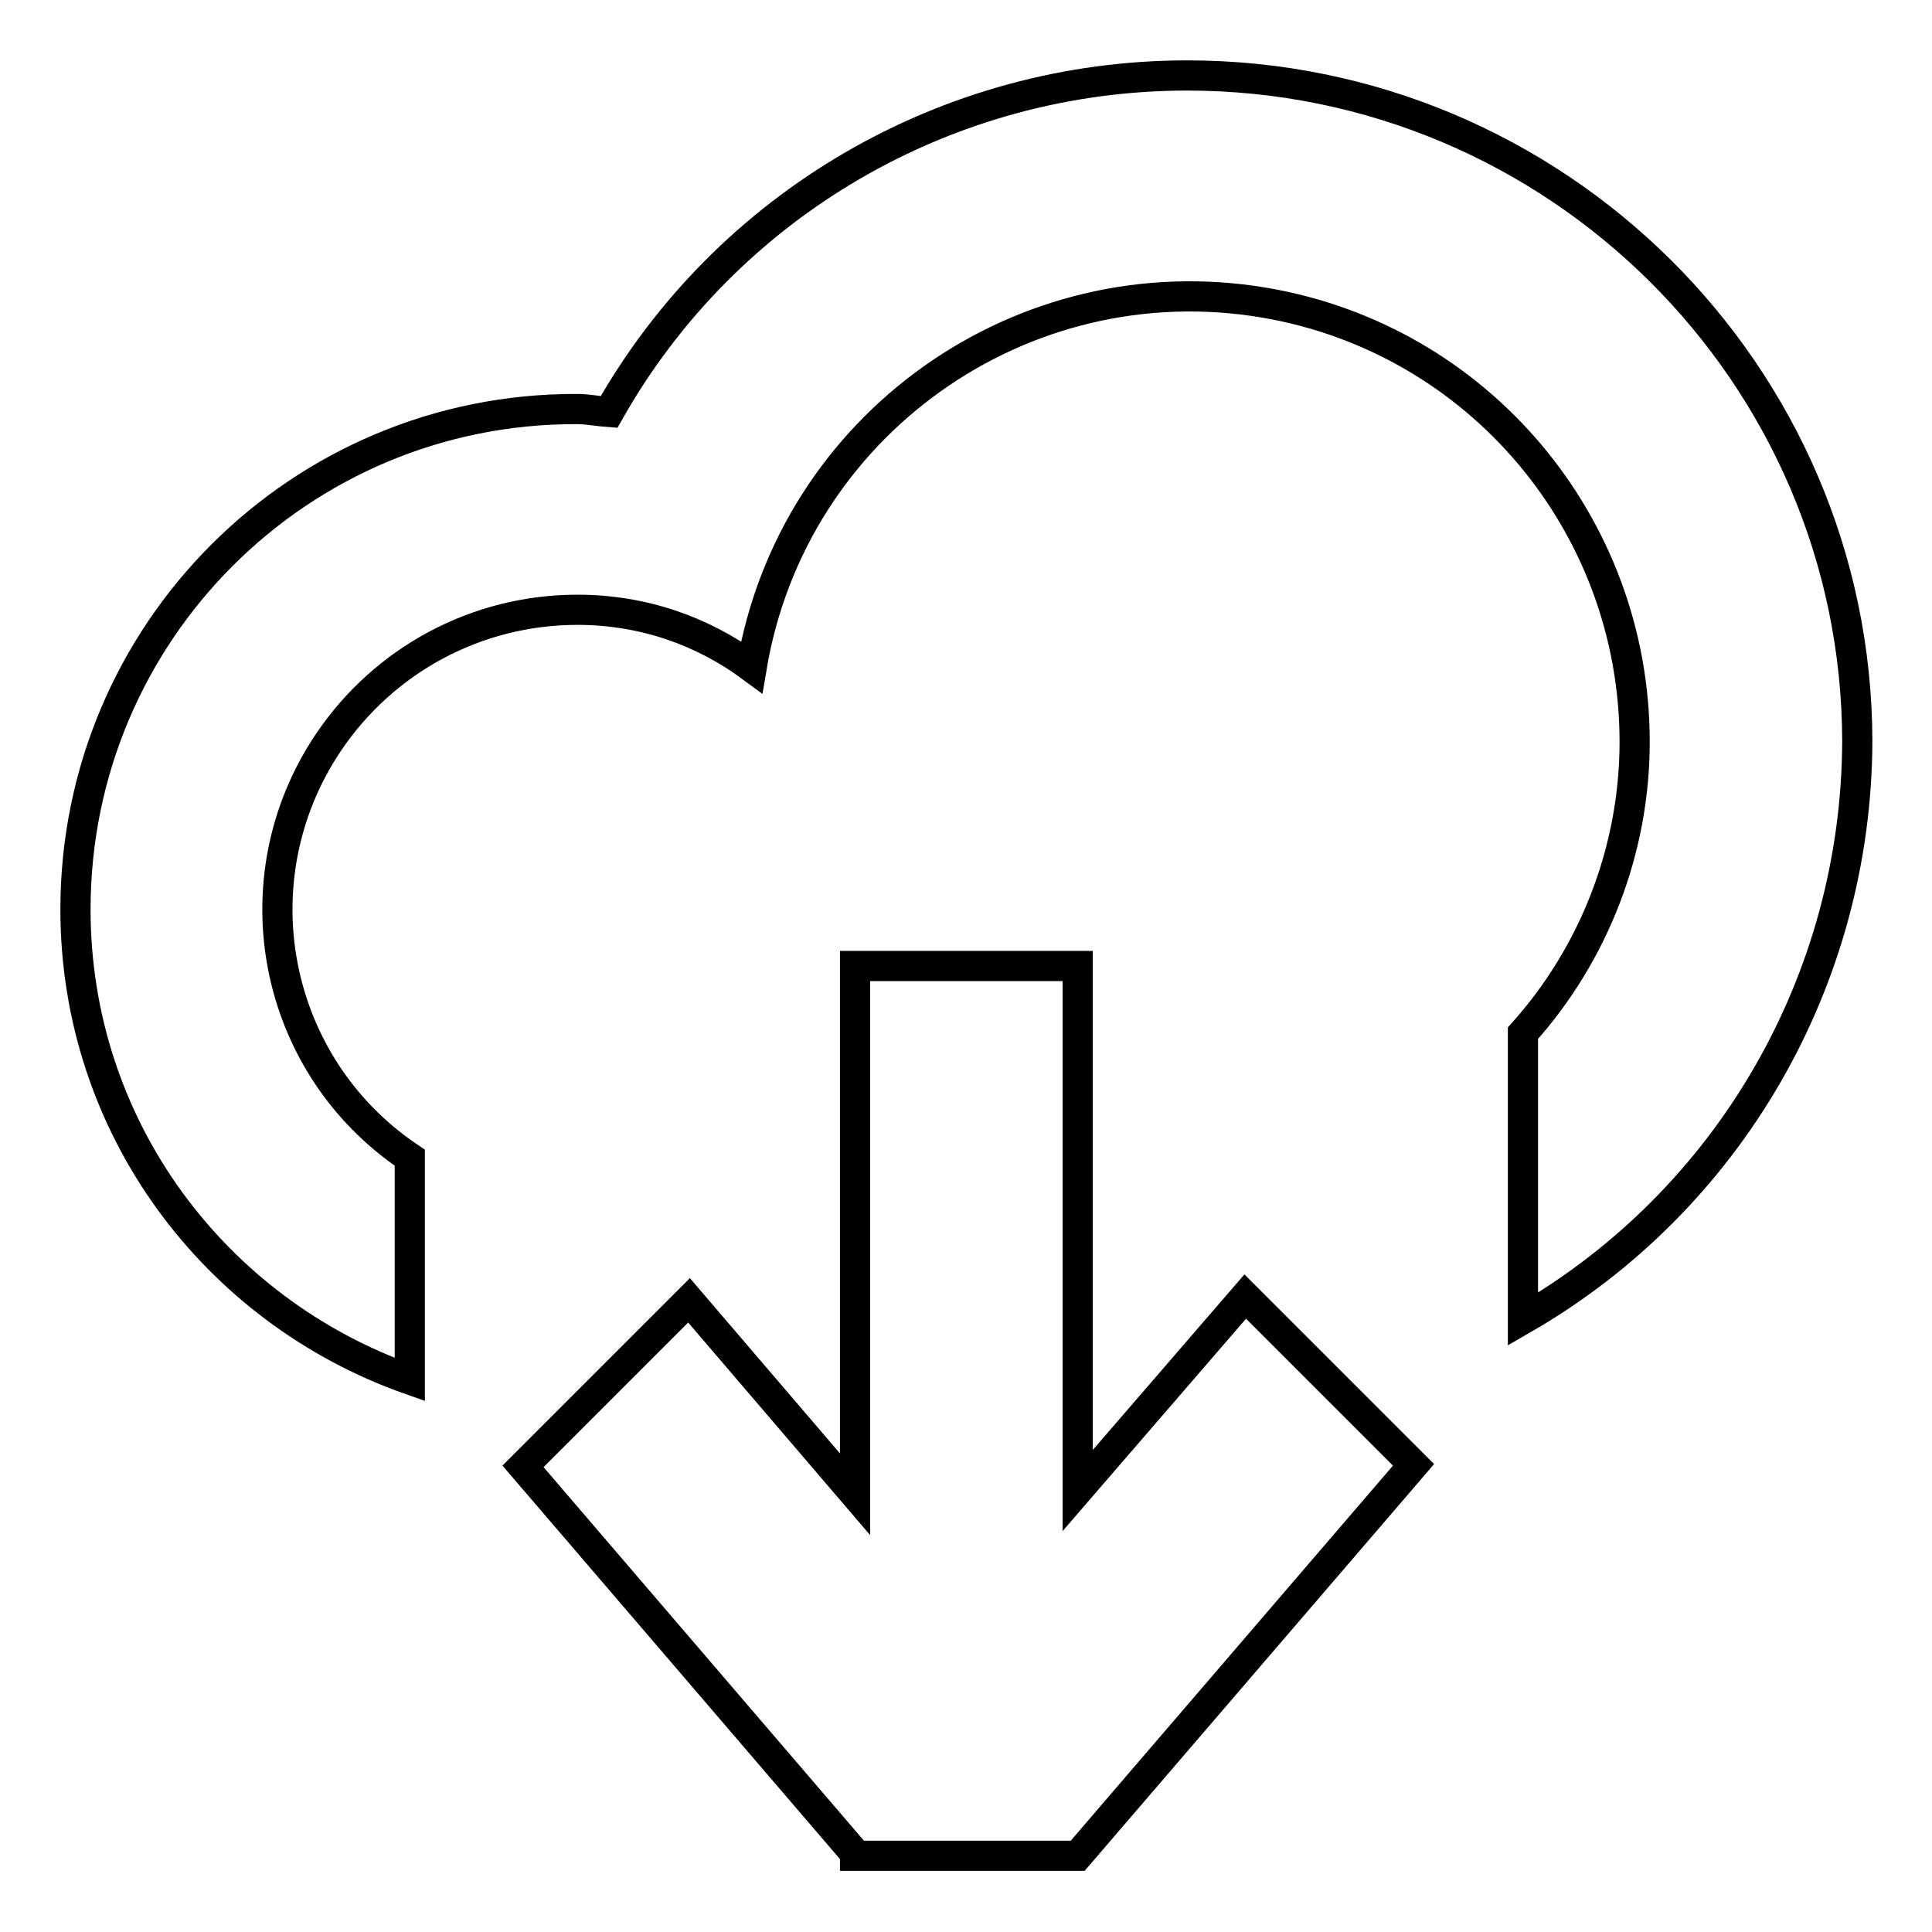
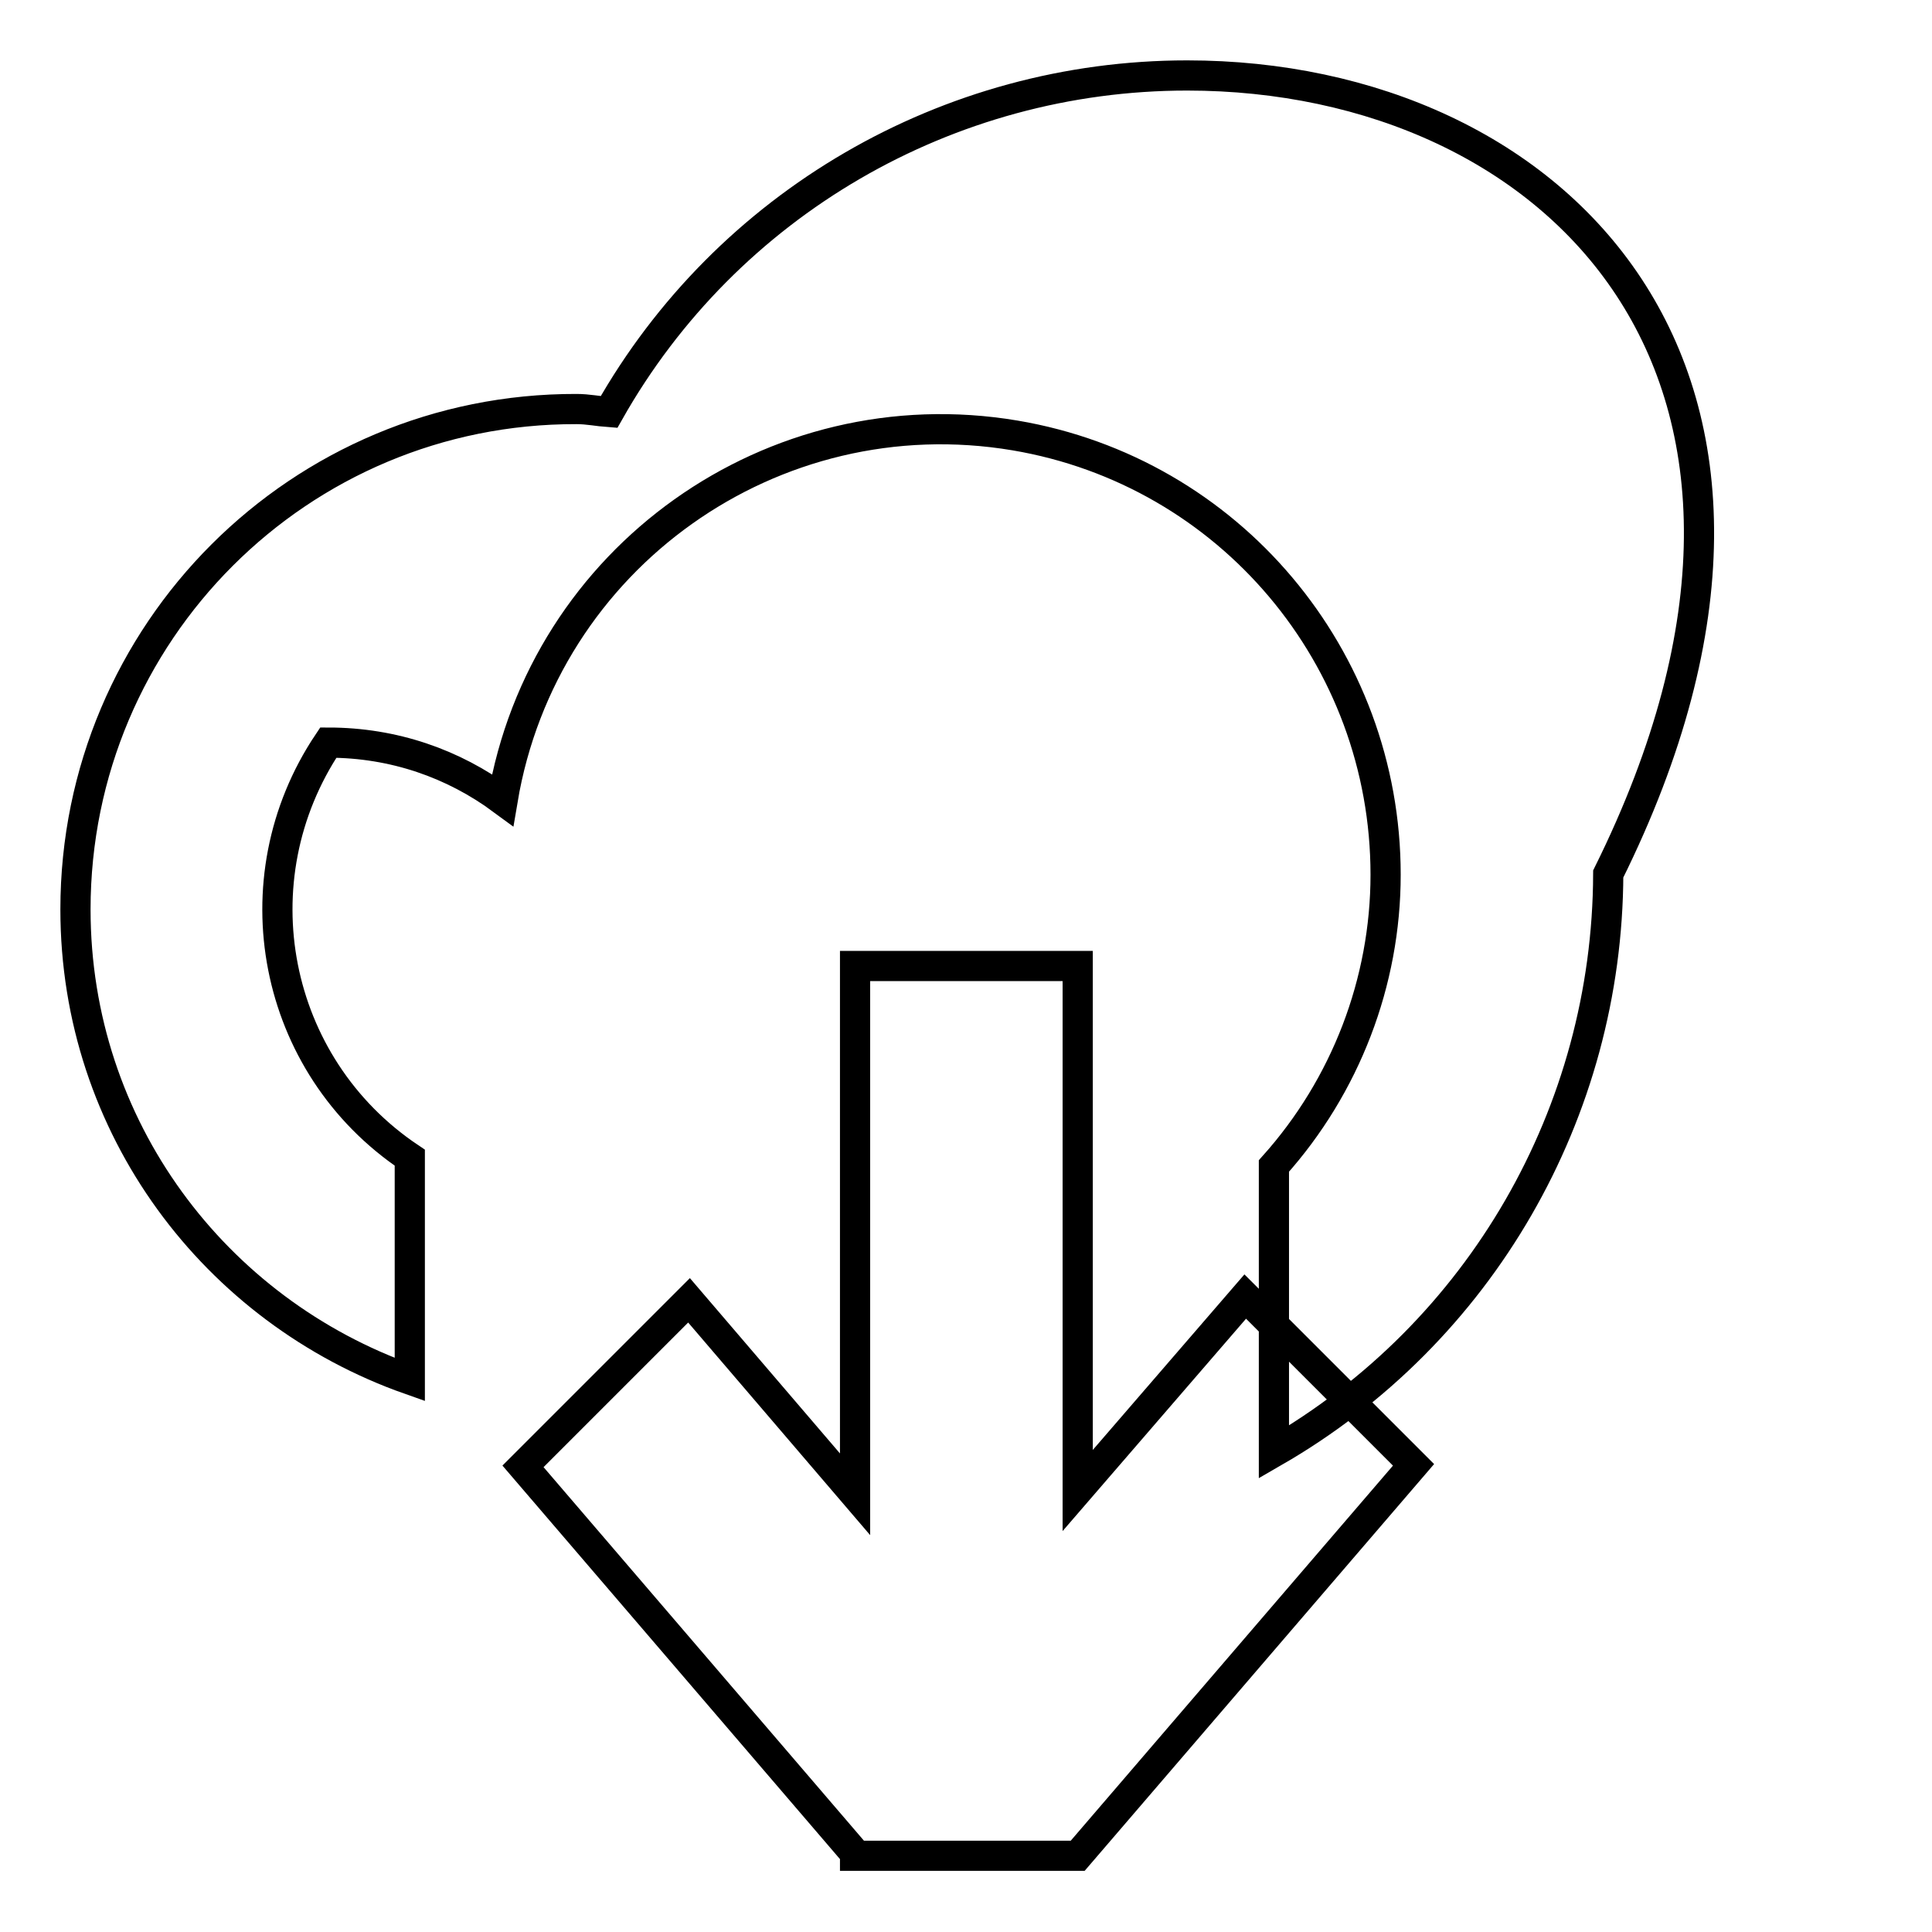
<svg xmlns="http://www.w3.org/2000/svg" version="1.1" x="0px" y="0px" viewBox="0 0 256 256" enable-background="new 0 0 256 256" xml:space="preserve">
  <g>
-     <path stroke-width="4" fill-opacity="0" stroke="#000000" d="M157.3,10c-31.7,0-61,17-76.6,44.6c-1.4-0.1-2.8-0.4-4.3-0.4C39.7,54.1,10,83.8,10,120.5 c0,28.9,18.5,53.2,44.3,62.3v-29.4c-18.2-12.2-23-36.8-10.8-55c7.4-11,19.7-17.6,33-17.6c8.7,0,16.6,2.8,23.1,7.6 c5.4-32.1,35.8-53.7,67.9-48.3c28.4,4.8,49.1,29.4,49.1,58.2c0,14.2-5.3,28-14.8,38.6v37.9c27.4-15.8,44.2-45,44.3-76.6 C246,49.5,206.1,10,157.3,10z M142.8,197.5V128h-29.5v70l-22-25.7l-22,22l44,51.3v0.3h29.5l44.5-51.8l-22.3-22.3L142.8,197.5z" />
+     <path stroke-width="4" fill-opacity="0" stroke="#000000" d="M157.3,10c-31.7,0-61,17-76.6,44.6c-1.4-0.1-2.8-0.4-4.3-0.4C39.7,54.1,10,83.8,10,120.5 c0,28.9,18.5,53.2,44.3,62.3v-29.4c-18.2-12.2-23-36.8-10.8-55c8.7,0,16.6,2.8,23.1,7.6 c5.4-32.1,35.8-53.7,67.9-48.3c28.4,4.8,49.1,29.4,49.1,58.2c0,14.2-5.3,28-14.8,38.6v37.9c27.4-15.8,44.2-45,44.3-76.6 C246,49.5,206.1,10,157.3,10z M142.8,197.5V128h-29.5v70l-22-25.7l-22,22l44,51.3v0.3h29.5l44.5-51.8l-22.3-22.3L142.8,197.5z" />
  </g>
</svg>